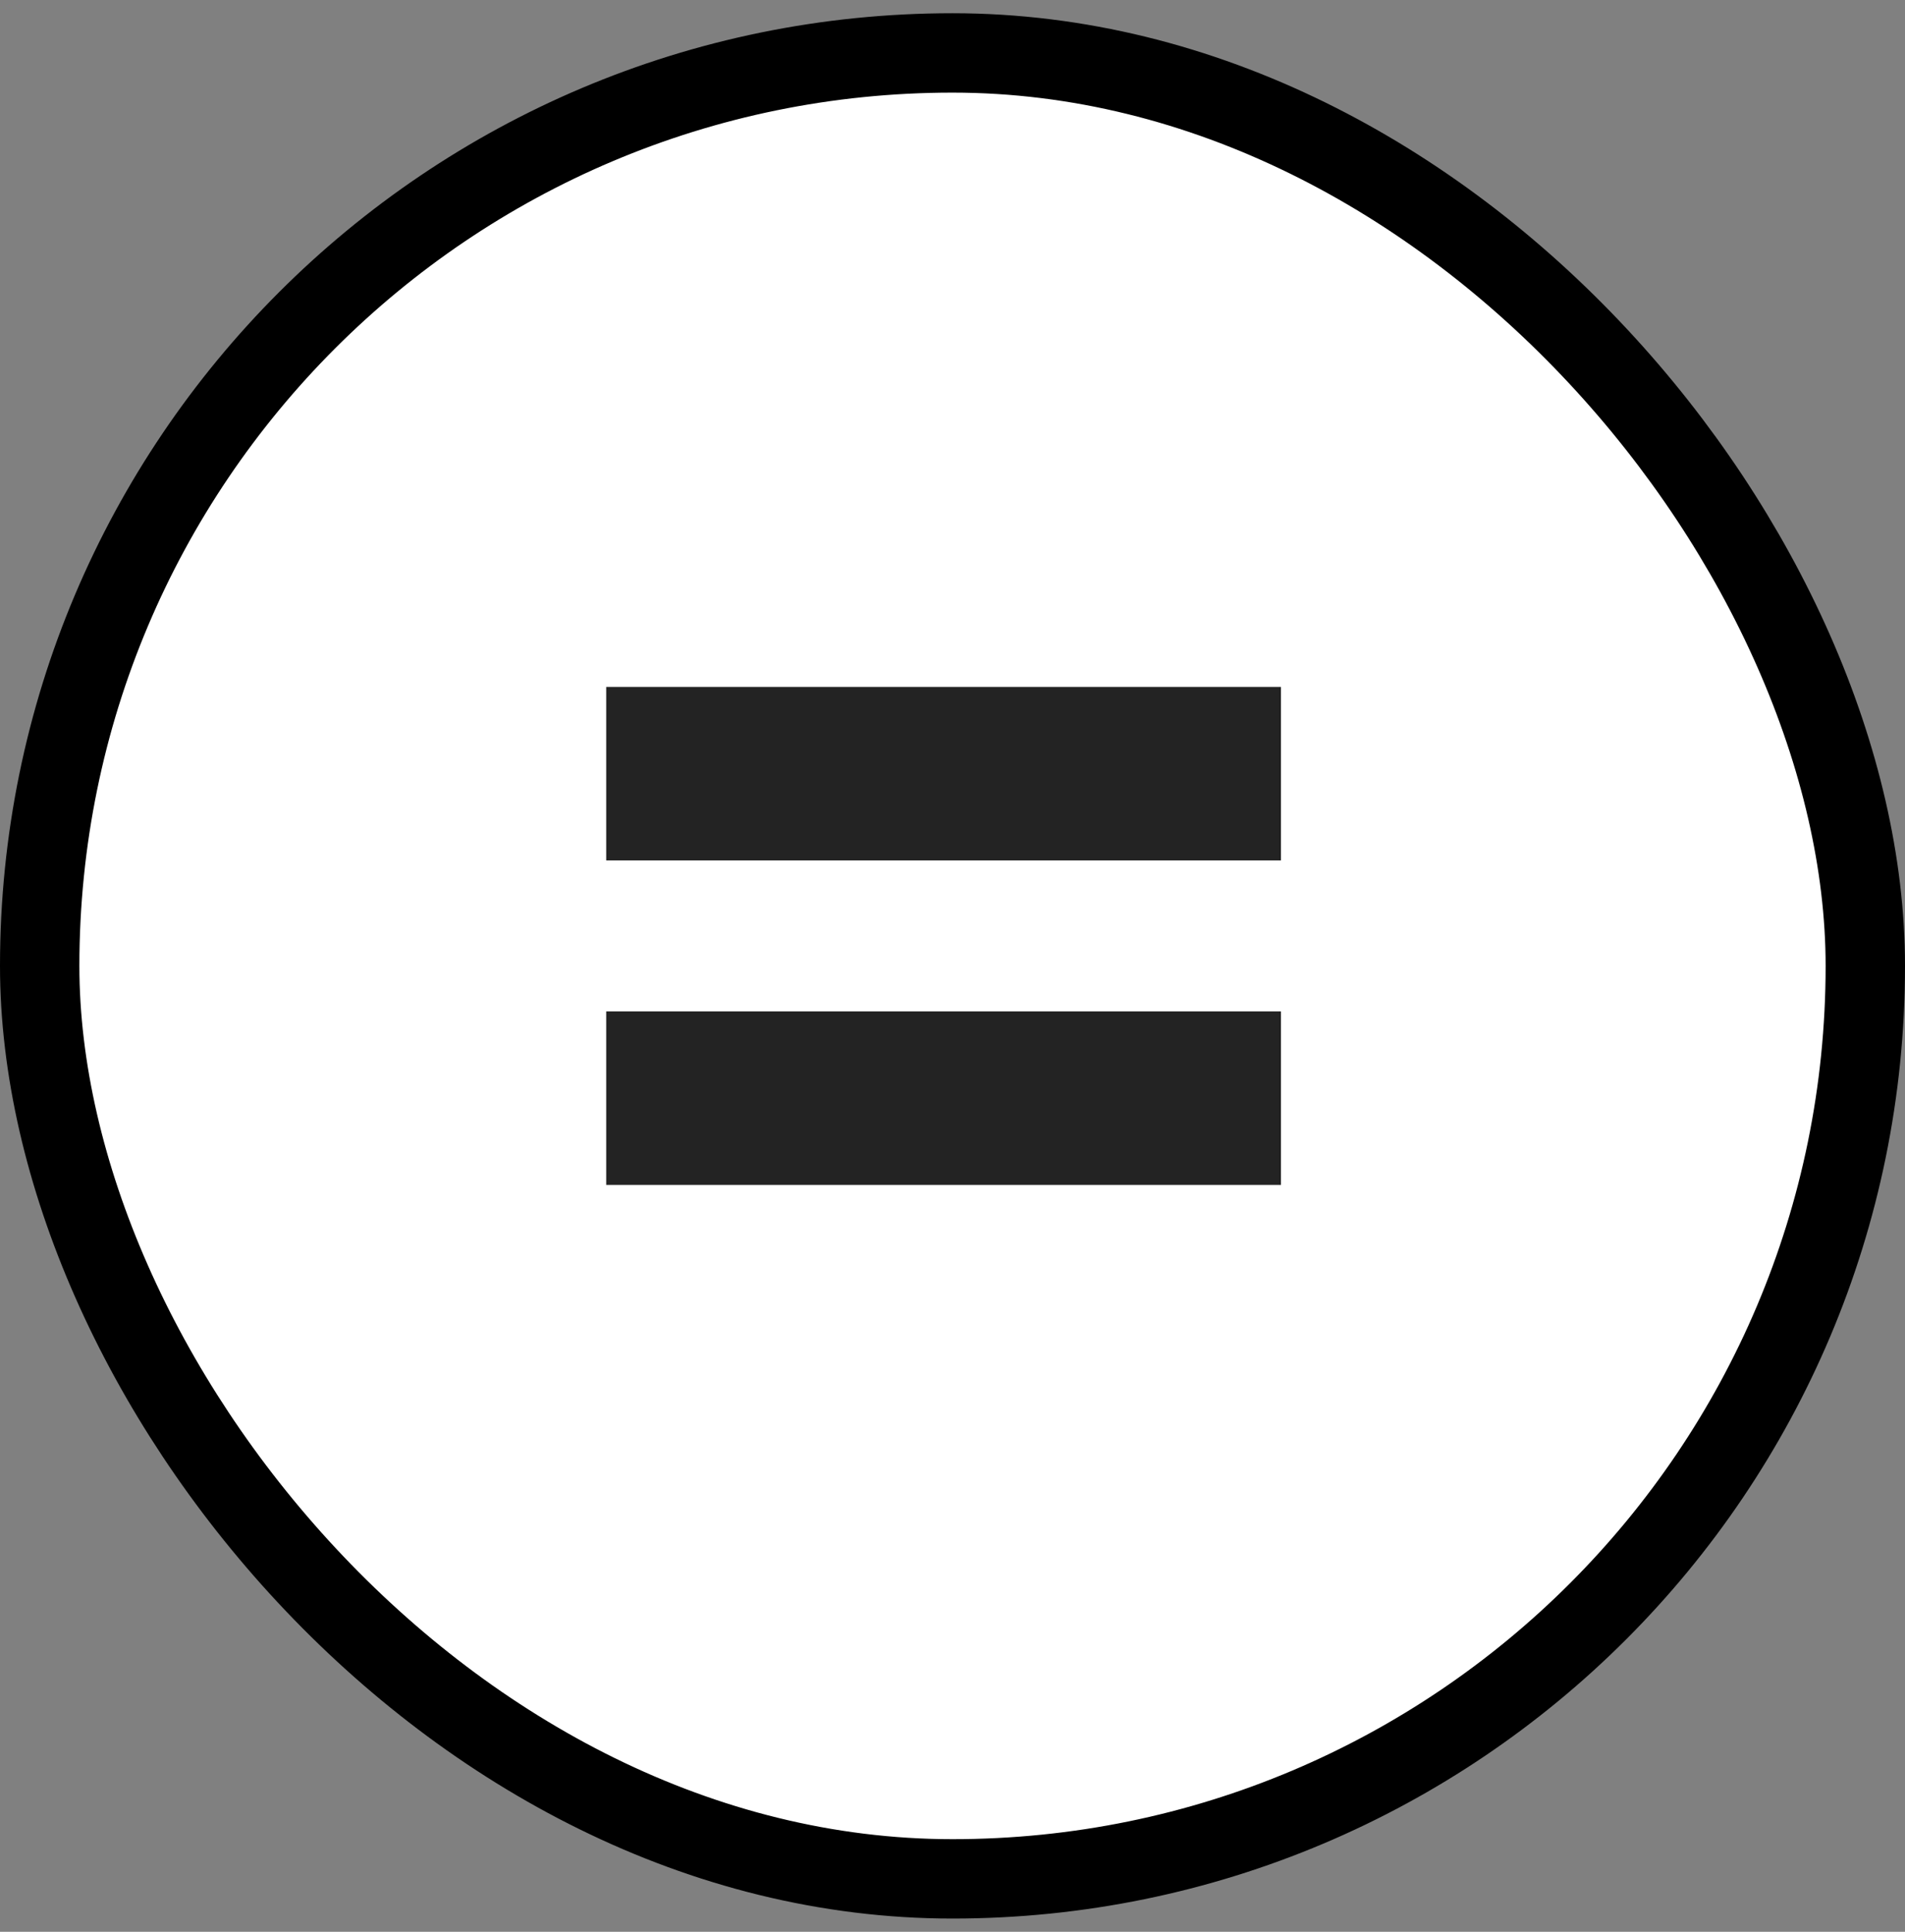
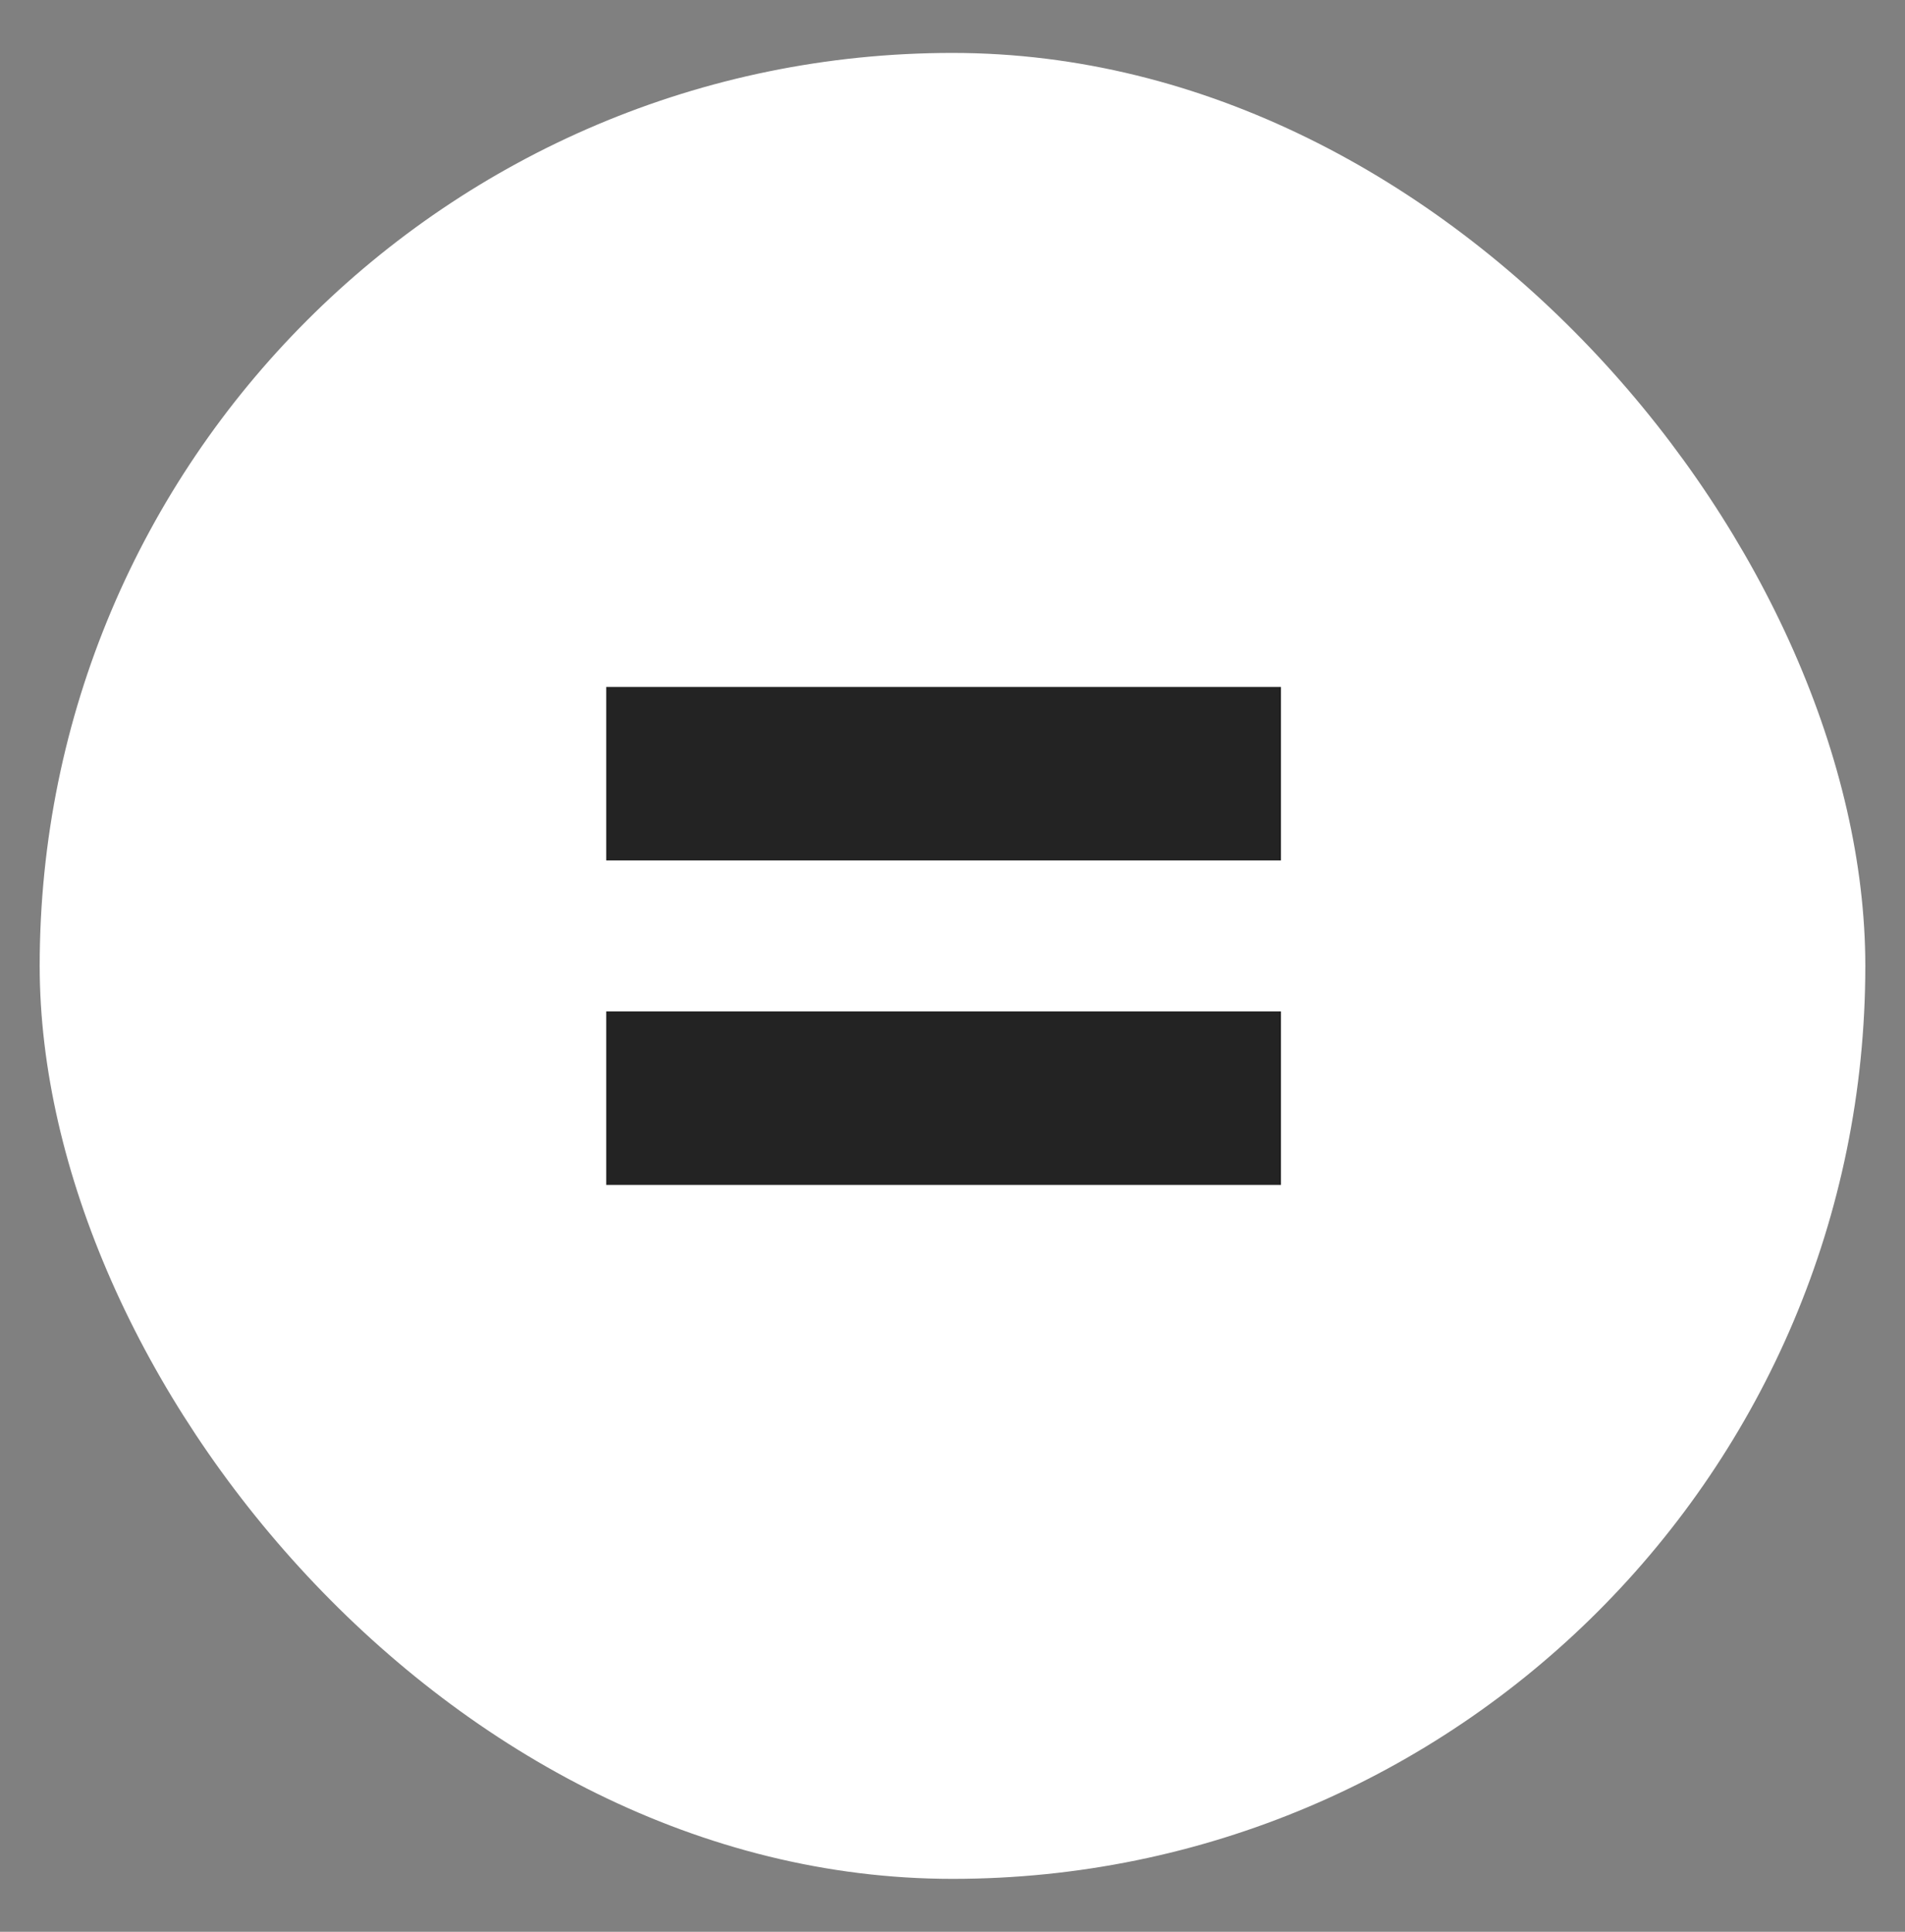
<svg xmlns="http://www.w3.org/2000/svg" width="72" height="73" viewBox="0 0 72 73" fill="none">
  <rect x="0" y="0" width="72" height="73" fill="#808080" stroke="none" />
  <rect x="1.5" y="2" width="69" height="69" rx="34.5" fill="white" />
-   <rect x="1.5" y="2" width="69" height="69" rx="34.5" stroke="black" stroke-width="3" />
-   <path d="M22.912 32.514V25.959H48.413V32.514H22.912ZM22.912 44.776V38.22H48.413V44.776H22.912Z" fill="#232323" />
+   <path d="M22.912 32.514V25.959H48.413V32.514H22.912ZV38.22H48.413V44.776H22.912Z" fill="#232323" />
</svg>